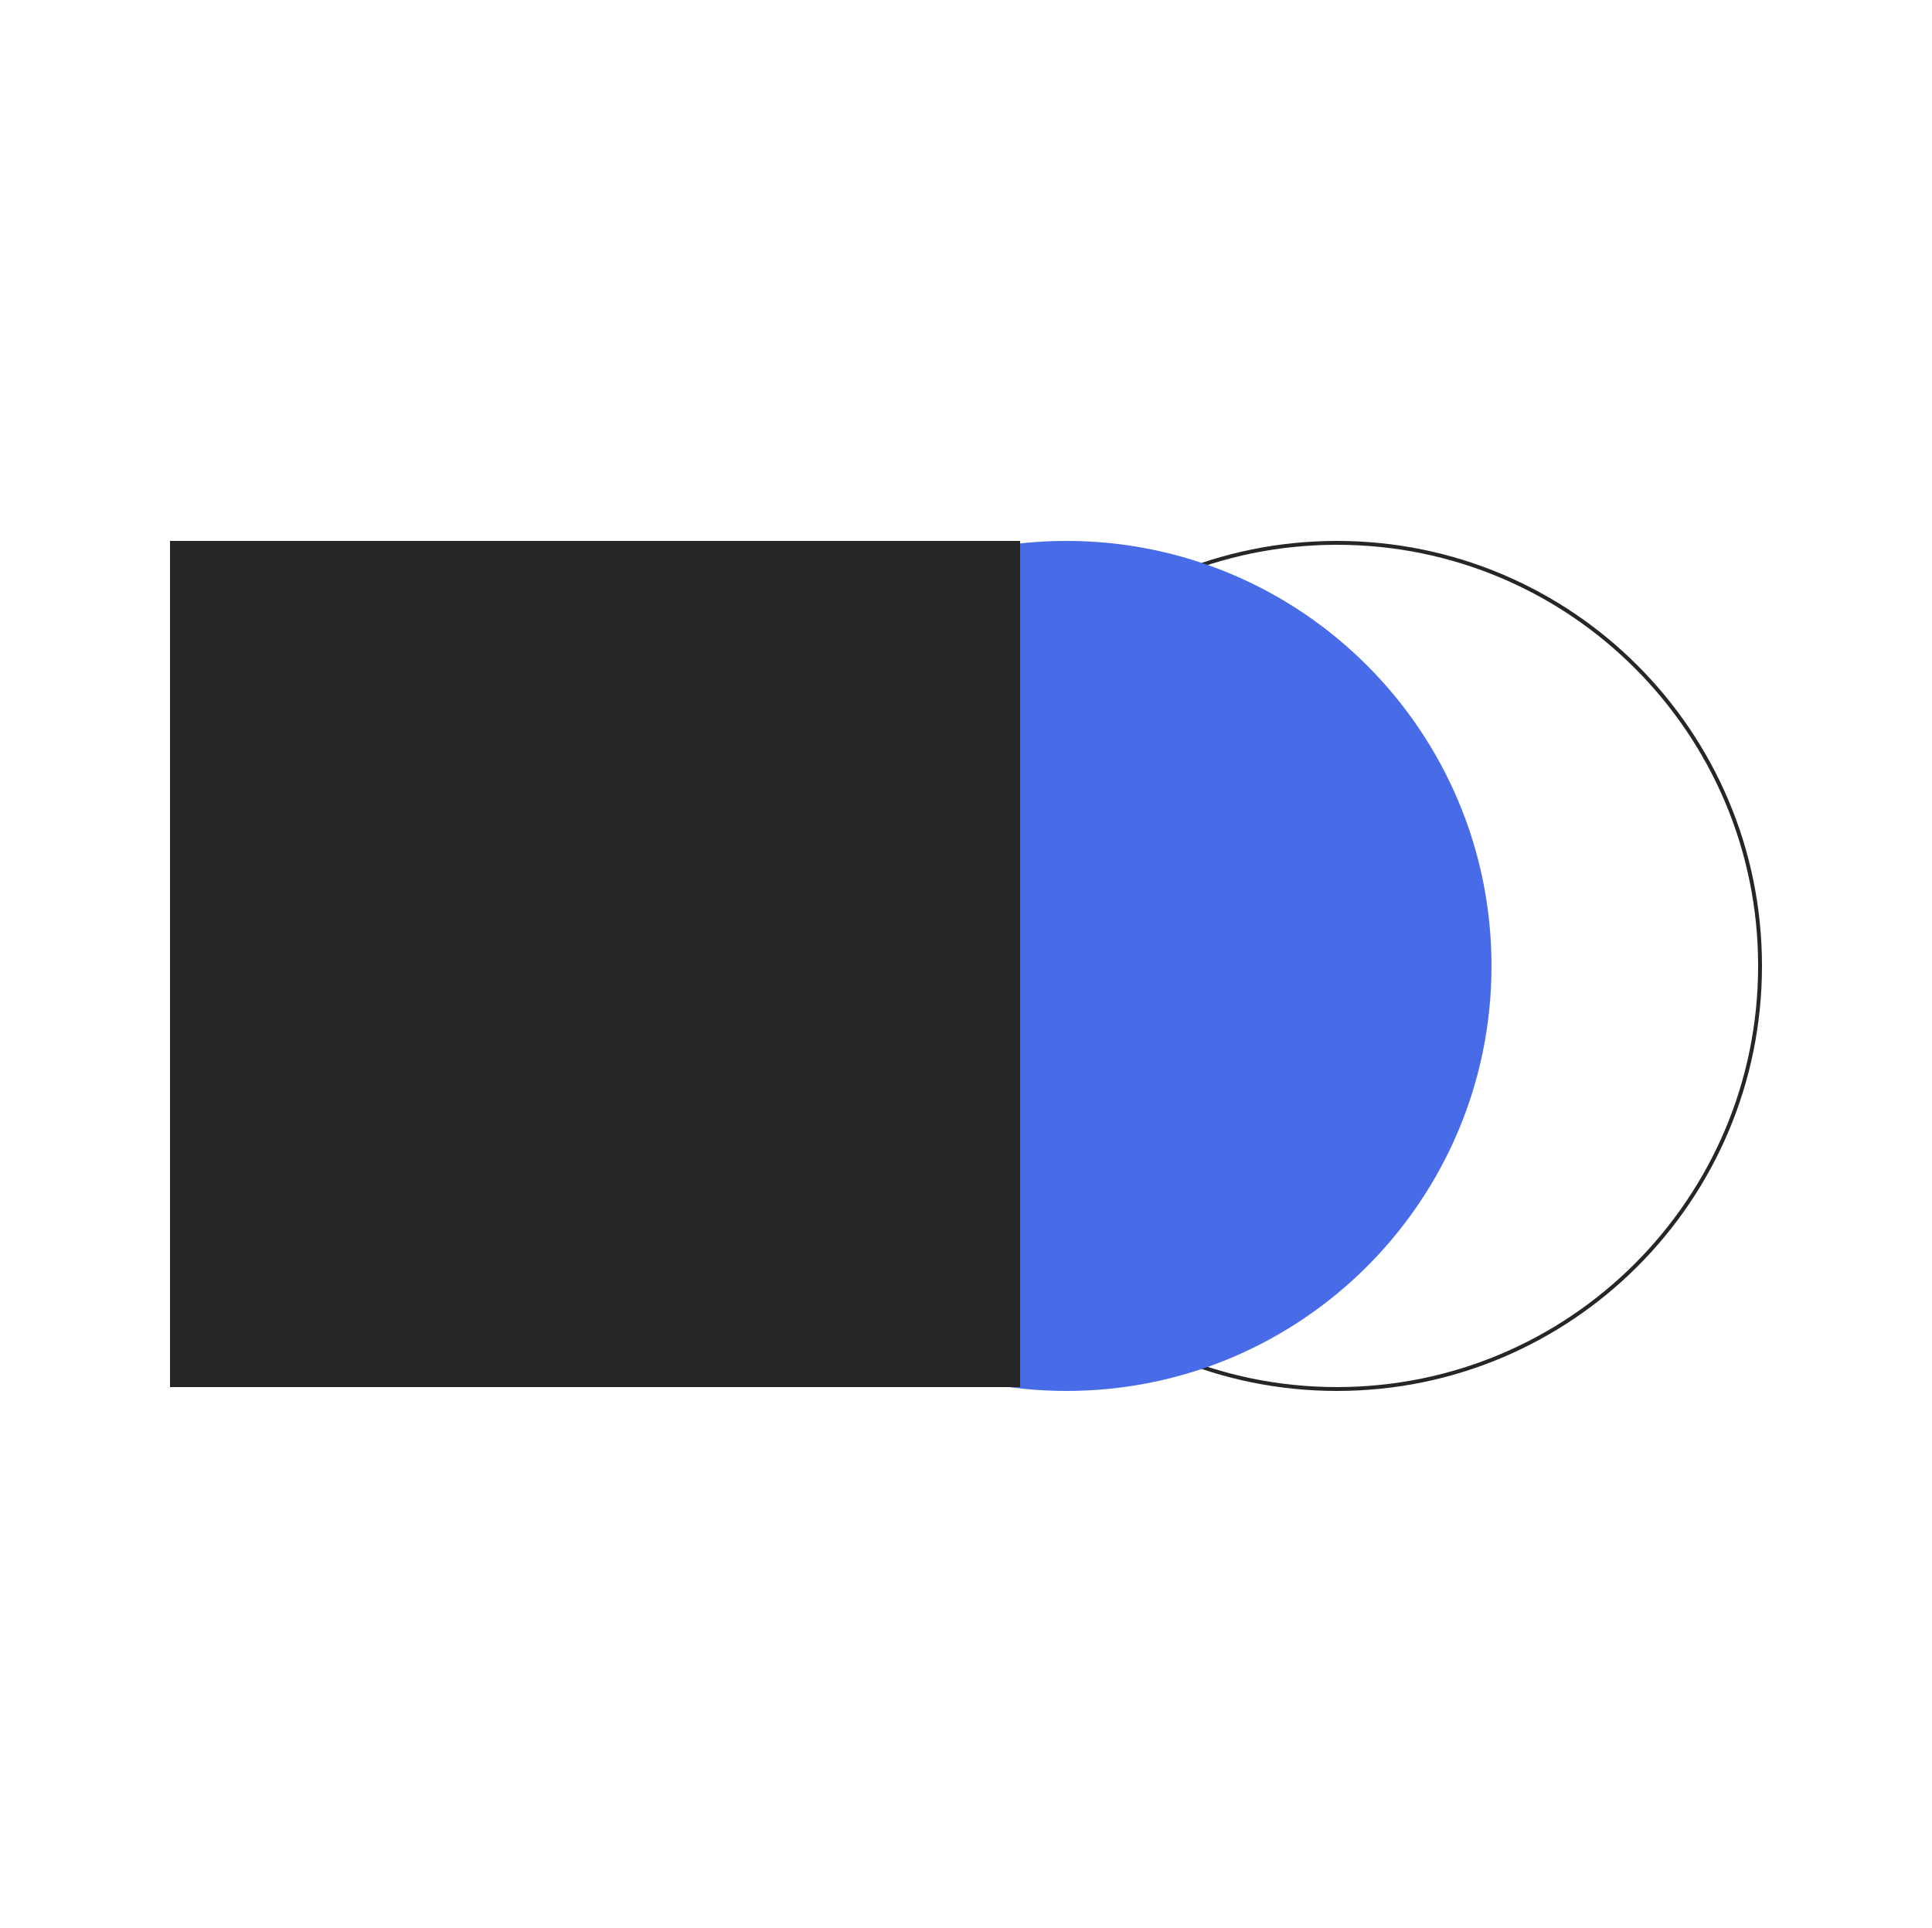
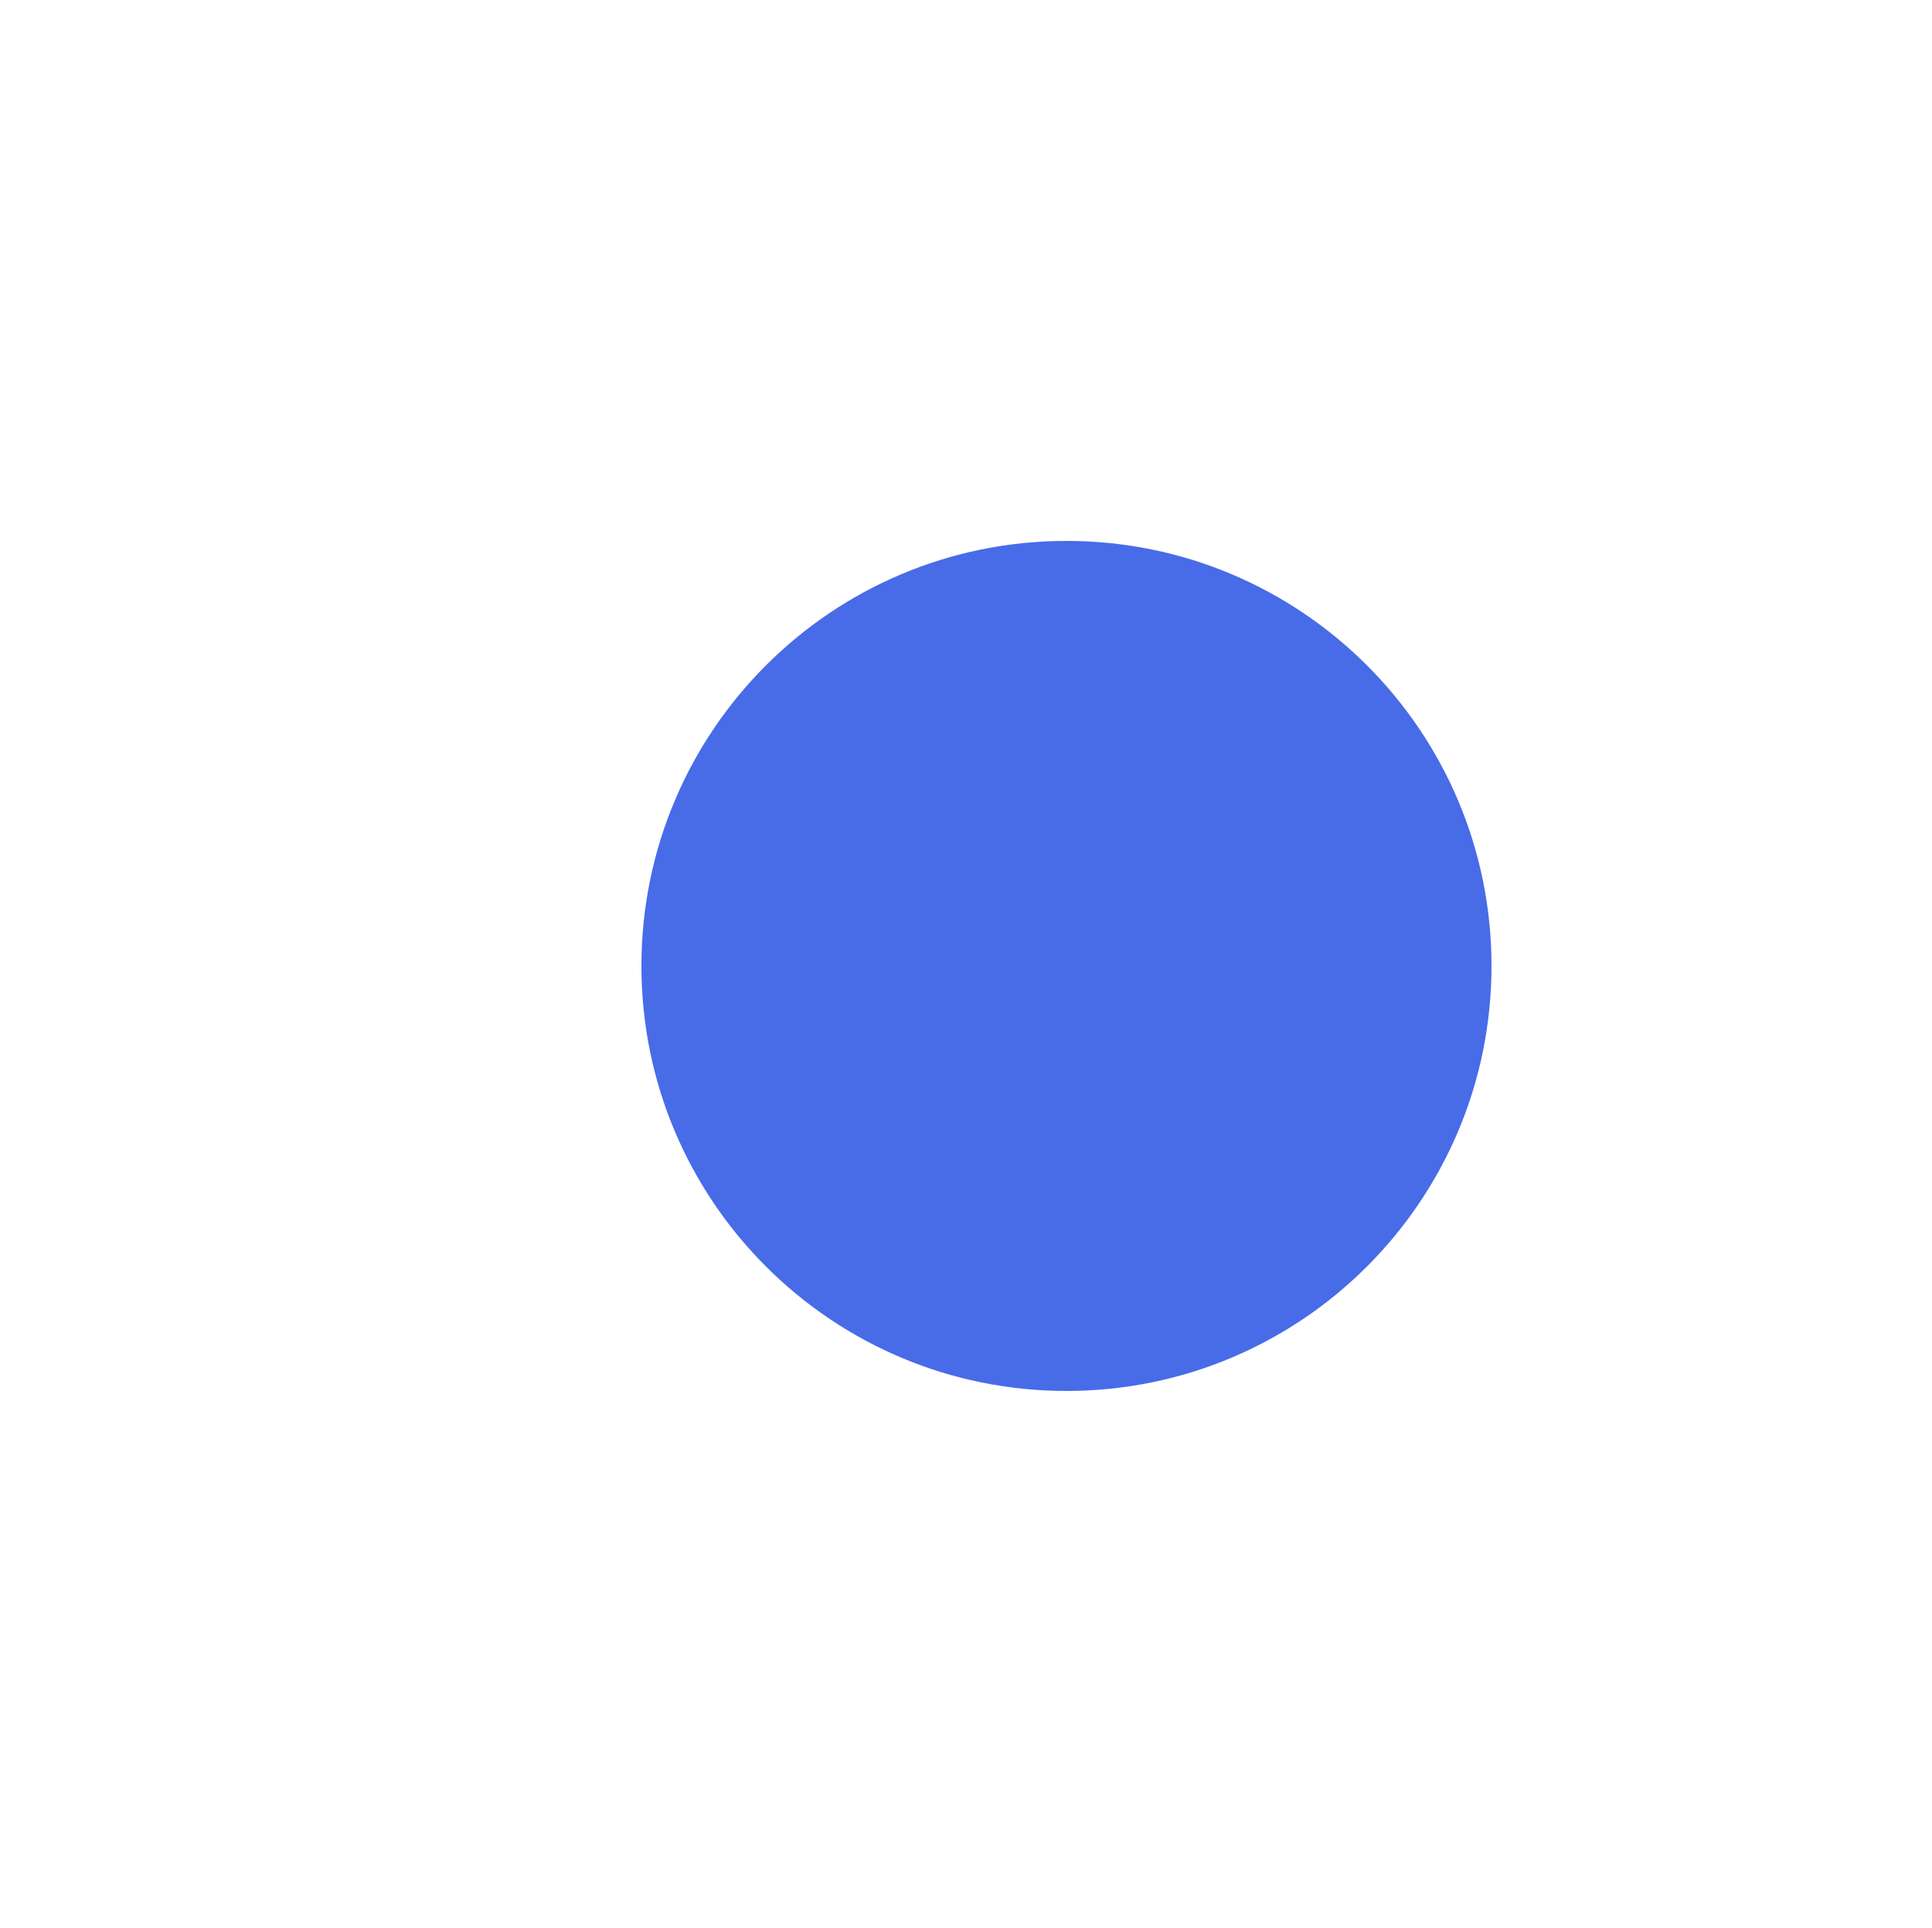
<svg xmlns="http://www.w3.org/2000/svg" width="500" height="499" viewBox="0 0 500 499" fill="none">
-   <path d="M455.5 250C455.5 310.475 406.476 359.5 346.001 359.5C285.525 359.5 236.5 310.475 236.5 250C236.5 189.525 285.525 140.5 346.001 140.5C406.476 140.5 455.5 189.525 455.5 250Z" stroke="#262626" />
  <path d="M276.001 360C336.752 360 386 310.751 386 250C386 189.249 336.752 140 276.001 140C215.249 140 166 189.249 166 250C166 310.751 215.249 360 276.001 360Z" fill="#486BE8" />
-   <path d="M264 140H44V359H264V140Z" fill="#262626" />
+   <path d="M264 140V359H264V140Z" fill="#262626" />
</svg>